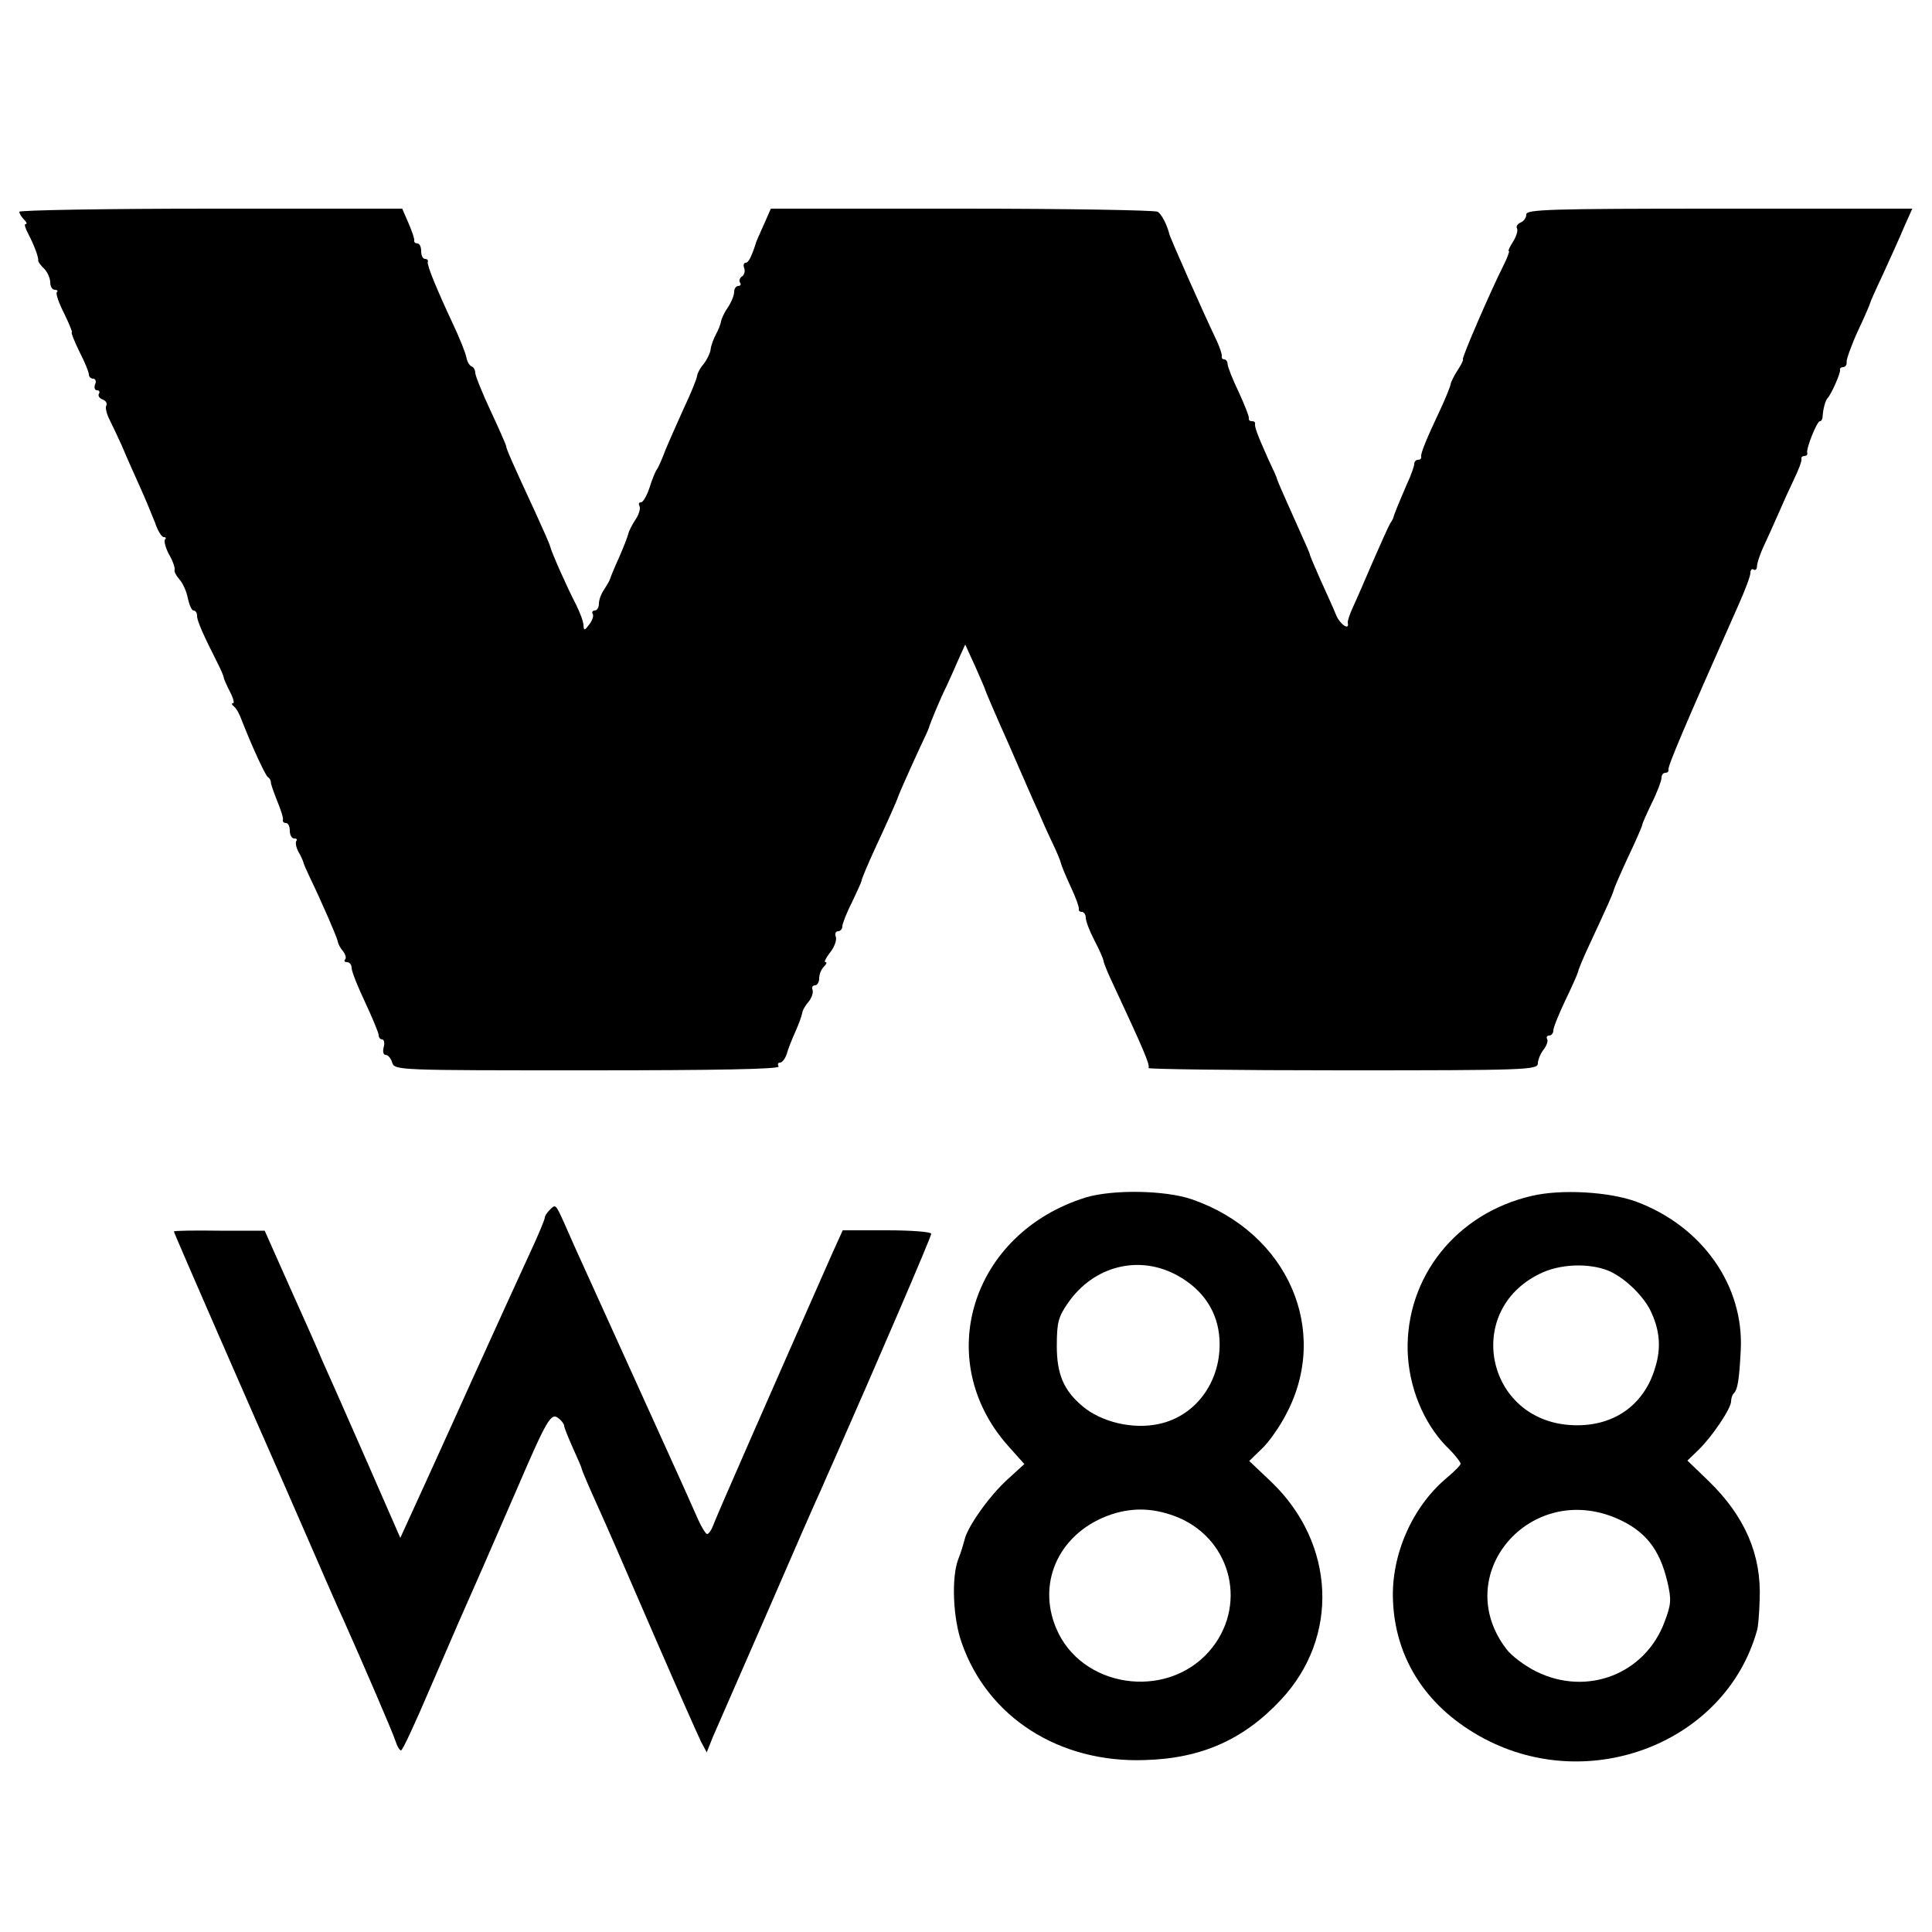
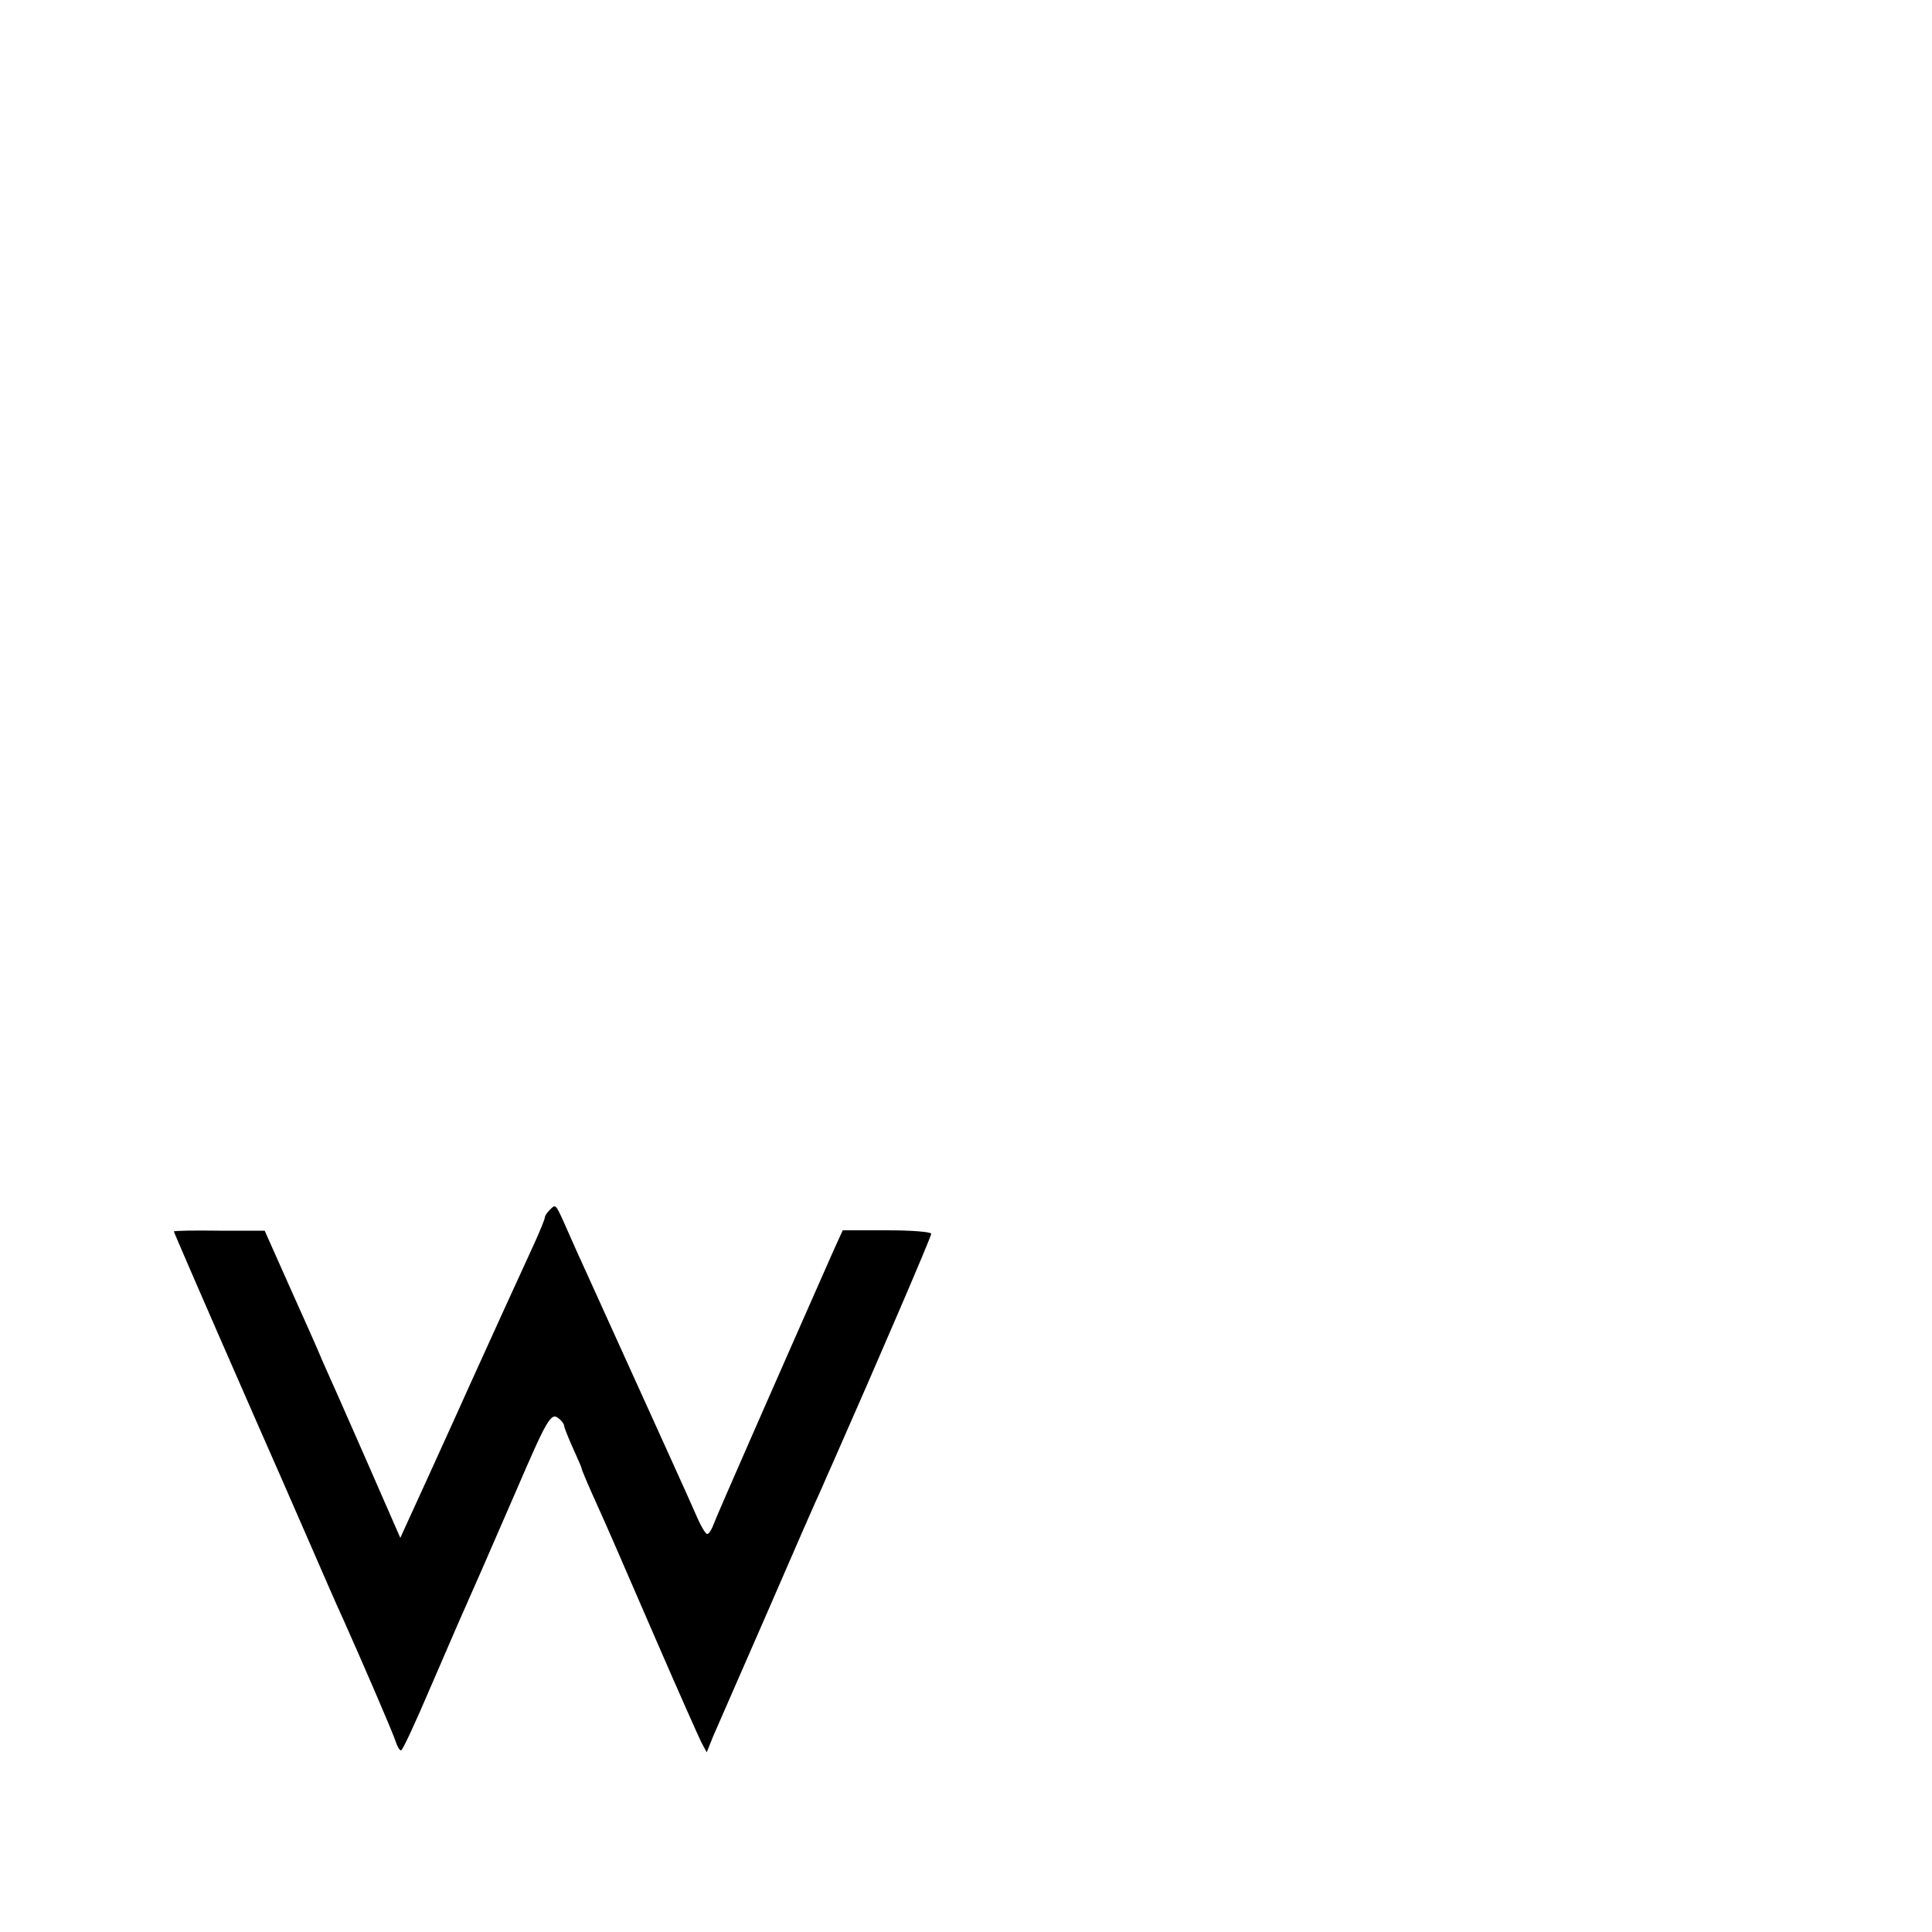
<svg xmlns="http://www.w3.org/2000/svg" version="1.0" width="500pt" height="500pt" viewBox="0 0 500 500" preserveAspectRatio="xMidYMid meet">
  <g transform="translate(0,500) scale(0.1,-0.1)" fill="#000000" stroke="none">
-     <path d="M50 4452 c0 -4 5 -13 12 -20 7 -7 9 -12 4 -12 -4 0 0 -12 8 -27 14 -27 26 -58 25 -68 0 -3 7 -13 16 -21 8 -9 15 -24 15 -35 0 -10 5 -19 12 -19 6 0 9 -3 5 -6 -3 -4 5 -28 19 -55 13 -27 22 -49 20 -49 -3 0 6 -22 19 -49 14 -27 25 -54 25 -60 0 -6 5 -11 11 -11 6 0 9 -7 5 -15 -3 -8 -1 -15 5 -15 6 0 8 -4 5 -9 -3 -5 1 -12 10 -15 8 -3 12 -10 9 -16 -3 -5 1 -22 9 -37 8 -16 22 -46 32 -68 9 -22 29 -67 44 -100 15 -33 33 -77 41 -97 7 -21 17 -38 23 -38 5 0 7 -3 3 -6 -3 -4 1 -21 10 -38 10 -17 16 -35 15 -40 -2 -5 4 -16 12 -25 9 -10 19 -32 22 -49 4 -18 10 -32 15 -32 5 0 9 -6 9 -14 0 -13 16 -49 55 -126 7 -14 13 -28 14 -33 0 -4 8 -21 16 -37 9 -17 12 -30 8 -30 -5 0 -3 -4 2 -8 6 -4 15 -20 21 -37 27 -69 60 -140 67 -146 5 -3 8 -9 8 -13 -1 -3 7 -25 16 -48 10 -24 17 -46 15 -50 -1 -5 3 -8 8 -8 6 0 10 -9 10 -20 0 -11 5 -20 12 -20 6 0 8 -3 5 -6 -3 -4 -1 -16 5 -28 7 -11 12 -24 13 -27 0 -3 8 -21 17 -40 30 -62 70 -154 72 -165 1 -7 7 -18 14 -26 6 -8 9 -18 5 -21 -3 -4 -1 -7 5 -7 7 0 12 -7 12 -15 0 -9 16 -49 35 -89 19 -41 35 -79 35 -85 0 -6 4 -11 9 -11 5 0 7 -9 4 -20 -3 -11 -1 -20 5 -20 6 0 14 -9 17 -20 6 -20 15 -20 506 -20 331 0 498 3 494 10 -3 6 -2 10 4 10 5 0 13 10 17 22 3 12 13 37 22 57 9 20 17 42 18 49 1 8 9 21 17 30 8 10 12 23 10 30 -3 6 0 12 6 12 6 0 11 8 11 18 0 10 5 23 12 30 7 7 9 12 4 12 -4 0 2 12 13 26 11 14 17 32 14 40 -3 8 0 14 6 14 6 0 11 6 11 13 0 6 11 35 25 62 13 28 25 53 25 57 0 3 16 42 36 85 32 69 54 118 59 133 3 9 37 85 58 130 12 25 22 47 22 50 4 12 27 69 45 105 10 22 25 55 33 74 l15 33 26 -57 c14 -32 26 -59 26 -61 0 -2 27 -65 61 -141 33 -76 67 -154 76 -173 8 -19 24 -55 36 -80 12 -25 22 -49 23 -55 1 -5 12 -32 25 -60 13 -27 22 -53 21 -57 -1 -5 2 -8 8 -8 5 0 10 -7 10 -15 0 -9 10 -35 22 -58 12 -23 23 -47 24 -54 1 -7 13 -36 27 -65 76 -163 95 -207 89 -212 -3 -3 223 -6 501 -6 476 0 507 1 507 18 0 9 7 26 15 36 8 10 12 23 9 27 -3 5 0 9 5 9 6 0 11 6 11 13 0 8 14 42 31 78 17 35 32 69 33 74 1 6 13 35 27 65 54 116 62 135 65 145 1 6 18 45 38 88 20 42 36 79 36 82 0 3 11 28 25 57 14 28 25 58 25 65 0 7 4 13 10 13 5 0 9 3 8 8 -3 7 42 113 181 426 17 38 31 75 31 83 0 8 4 12 8 9 5 -3 9 1 9 8 0 8 7 29 15 47 9 19 26 57 38 84 12 28 31 70 43 95 12 25 21 48 19 53 -1 4 3 7 8 7 5 0 9 4 7 8 -3 11 25 82 33 82 4 0 7 6 7 13 1 18 7 41 13 47 9 9 34 65 32 73 -1 4 3 7 8 7 6 0 10 6 9 13 -1 6 12 43 29 80 18 38 32 71 32 73 0 2 15 36 34 76 18 40 43 94 54 121 l21 47 -500 0 c-441 0 -499 -2 -499 -15 0 -9 -7 -18 -15 -21 -8 -4 -12 -10 -9 -15 3 -6 -2 -21 -10 -34 -9 -14 -14 -25 -11 -25 2 0 -4 -17 -14 -37 -32 -63 -110 -243 -105 -243 2 0 -3 -12 -13 -27 -9 -14 -18 -31 -19 -38 -1 -6 -13 -36 -27 -66 -35 -74 -51 -113 -49 -121 1 -5 -3 -8 -8 -8 -6 0 -10 -5 -10 -11 0 -5 -8 -29 -19 -52 -21 -49 -34 -80 -35 -87 -1 -3 -5 -10 -9 -16 -4 -7 -23 -49 -43 -95 -20 -46 -43 -100 -52 -119 -9 -19 -15 -38 -14 -42 5 -21 -20 -4 -30 20 -6 15 -24 55 -40 90 -15 34 -28 64 -28 67 0 2 -13 32 -29 67 -35 78 -54 121 -56 128 0 3 -10 25 -22 50 -29 65 -36 84 -35 93 1 4 -2 7 -8 7 -6 0 -9 3 -8 8 1 4 -11 34 -26 67 -16 33 -29 66 -29 73 0 6 -4 12 -9 12 -4 0 -7 3 -6 8 1 4 -5 23 -14 42 -34 71 -120 265 -122 275 -6 24 -20 51 -30 57 -6 4 -234 8 -506 8 l-495 0 -19 -43 c-10 -23 -20 -44 -20 -47 -11 -34 -19 -50 -26 -50 -5 0 -7 -6 -4 -14 3 -8 0 -17 -5 -21 -6 -3 -9 -11 -6 -16 4 -5 1 -9 -4 -9 -6 0 -11 -7 -11 -15 0 -9 -7 -27 -16 -40 -9 -13 -17 -30 -18 -37 -1 -7 -7 -22 -13 -33 -6 -11 -13 -29 -14 -40 -2 -11 -10 -27 -18 -37 -8 -9 -16 -23 -17 -31 -1 -8 -16 -45 -34 -83 -17 -38 -39 -87 -48 -109 -8 -22 -18 -44 -22 -50 -4 -5 -13 -27 -19 -47 -7 -21 -17 -38 -22 -38 -6 0 -7 -4 -4 -10 3 -5 -1 -21 -10 -34 -9 -14 -18 -31 -19 -38 -2 -7 -12 -34 -24 -61 -12 -26 -22 -51 -23 -55 -1 -4 -8 -16 -15 -27 -8 -11 -14 -27 -14 -37 0 -10 -5 -18 -11 -18 -5 0 -8 -4 -5 -9 3 -4 -1 -17 -9 -27 -12 -16 -14 -17 -15 -2 0 9 -9 33 -20 55 -22 42 -62 132 -66 148 -1 6 -19 46 -39 90 -59 127 -75 164 -75 170 0 3 -18 44 -40 91 -22 47 -40 92 -40 99 0 7 -4 15 -10 17 -5 2 -11 12 -13 23 -2 11 -17 49 -34 85 -44 94 -68 153 -66 162 2 5 -2 8 -7 8 -6 0 -10 9 -10 20 0 11 -4 20 -10 20 -5 0 -9 3 -8 8 1 4 -6 24 -15 45 l-16 37 -495 0 c-273 0 -496 -4 -496 -8z" />
-     <path d="M2810 1901 c-296 -92 -399 -420 -201 -643 l42 -47 -45 -41 c-47 -43 -104 -124 -110 -156 -3 -11 -9 -32 -16 -49 -18 -47 -14 -153 9 -217 67 -192 252 -311 474 -303 146 4 256 53 352 156 152 162 141 404 -24 563 l-58 55 33 32 c18 17 46 57 62 88 116 217 5 471 -243 557 -69 24 -205 26 -275 5z m239 -203 c66 -37 103 -94 107 -164 6 -106 -59 -198 -156 -219 -67 -15 -150 4 -200 47 -47 40 -65 82 -65 154 0 62 4 76 29 112 67 97 186 126 285 70z m2 -626 c139 -60 178 -232 78 -346 -112 -127 -332 -94 -396 61 -51 122 12 250 144 294 58 19 114 16 174 -9z" />
-     <path d="M3964 1905 c-195 -45 -326 -210 -321 -402 3 -92 40 -184 100 -246 21 -20 37 -41 37 -45 0 -4 -16 -20 -35 -36 -90 -75 -145 -200 -140 -318 6 -153 89 -279 235 -357 276 -147 626 -10 707 279 3 8 6 44 7 80 5 116 -38 216 -133 308 l-54 52 29 28 c35 34 84 107 84 125 0 8 3 17 7 21 10 10 14 34 18 111 9 167 -99 321 -270 385 -71 26 -195 33 -271 15z m197 -193 c40 -16 88 -61 109 -101 25 -50 30 -97 14 -149 -29 -101 -112 -157 -220 -150 -218 14 -276 295 -80 391 51 26 126 29 177 9z m24 -642 c73 -32 110 -79 130 -163 11 -47 10 -59 -7 -104 -50 -135 -200 -194 -332 -129 -30 15 -65 41 -78 59 -146 192 62 435 287 337z" />
    <path d="M1422 1868 c-7 -7 -12 -15 -12 -19 0 -4 -13 -36 -29 -71 -29 -63 -109 -238 -161 -353 -15 -33 -62 -138 -105 -232 l-79 -173 -91 208 c-50 114 -100 227 -111 251 -10 25 -48 110 -84 190 l-65 146 -118 0 c-64 1 -117 0 -117 -2 0 -2 63 -148 212 -488 39 -88 101 -230 138 -315 37 -85 76 -175 88 -200 47 -105 130 -297 136 -317 4 -13 10 -23 14 -23 4 0 38 74 76 163 66 153 86 199 134 307 11 25 50 115 87 200 81 188 91 206 111 189 8 -6 14 -15 14 -19 0 -4 10 -29 22 -56 12 -27 23 -51 23 -54 2 -8 20 -50 45 -105 30 -67 33 -74 150 -344 56 -129 108 -246 115 -260 l14 -26 16 40 c10 22 73 168 142 325 68 157 130 299 138 315 7 17 22 50 33 75 116 263 252 579 252 587 0 5 -51 9 -115 9 l-114 0 -25 -55 c-159 -360 -300 -681 -308 -703 -6 -16 -13 -28 -18 -28 -4 0 -17 22 -28 48 -17 40 -122 270 -295 652 -14 30 -34 76 -46 103 -24 53 -23 51 -39 35z" />
  </g>
</svg>